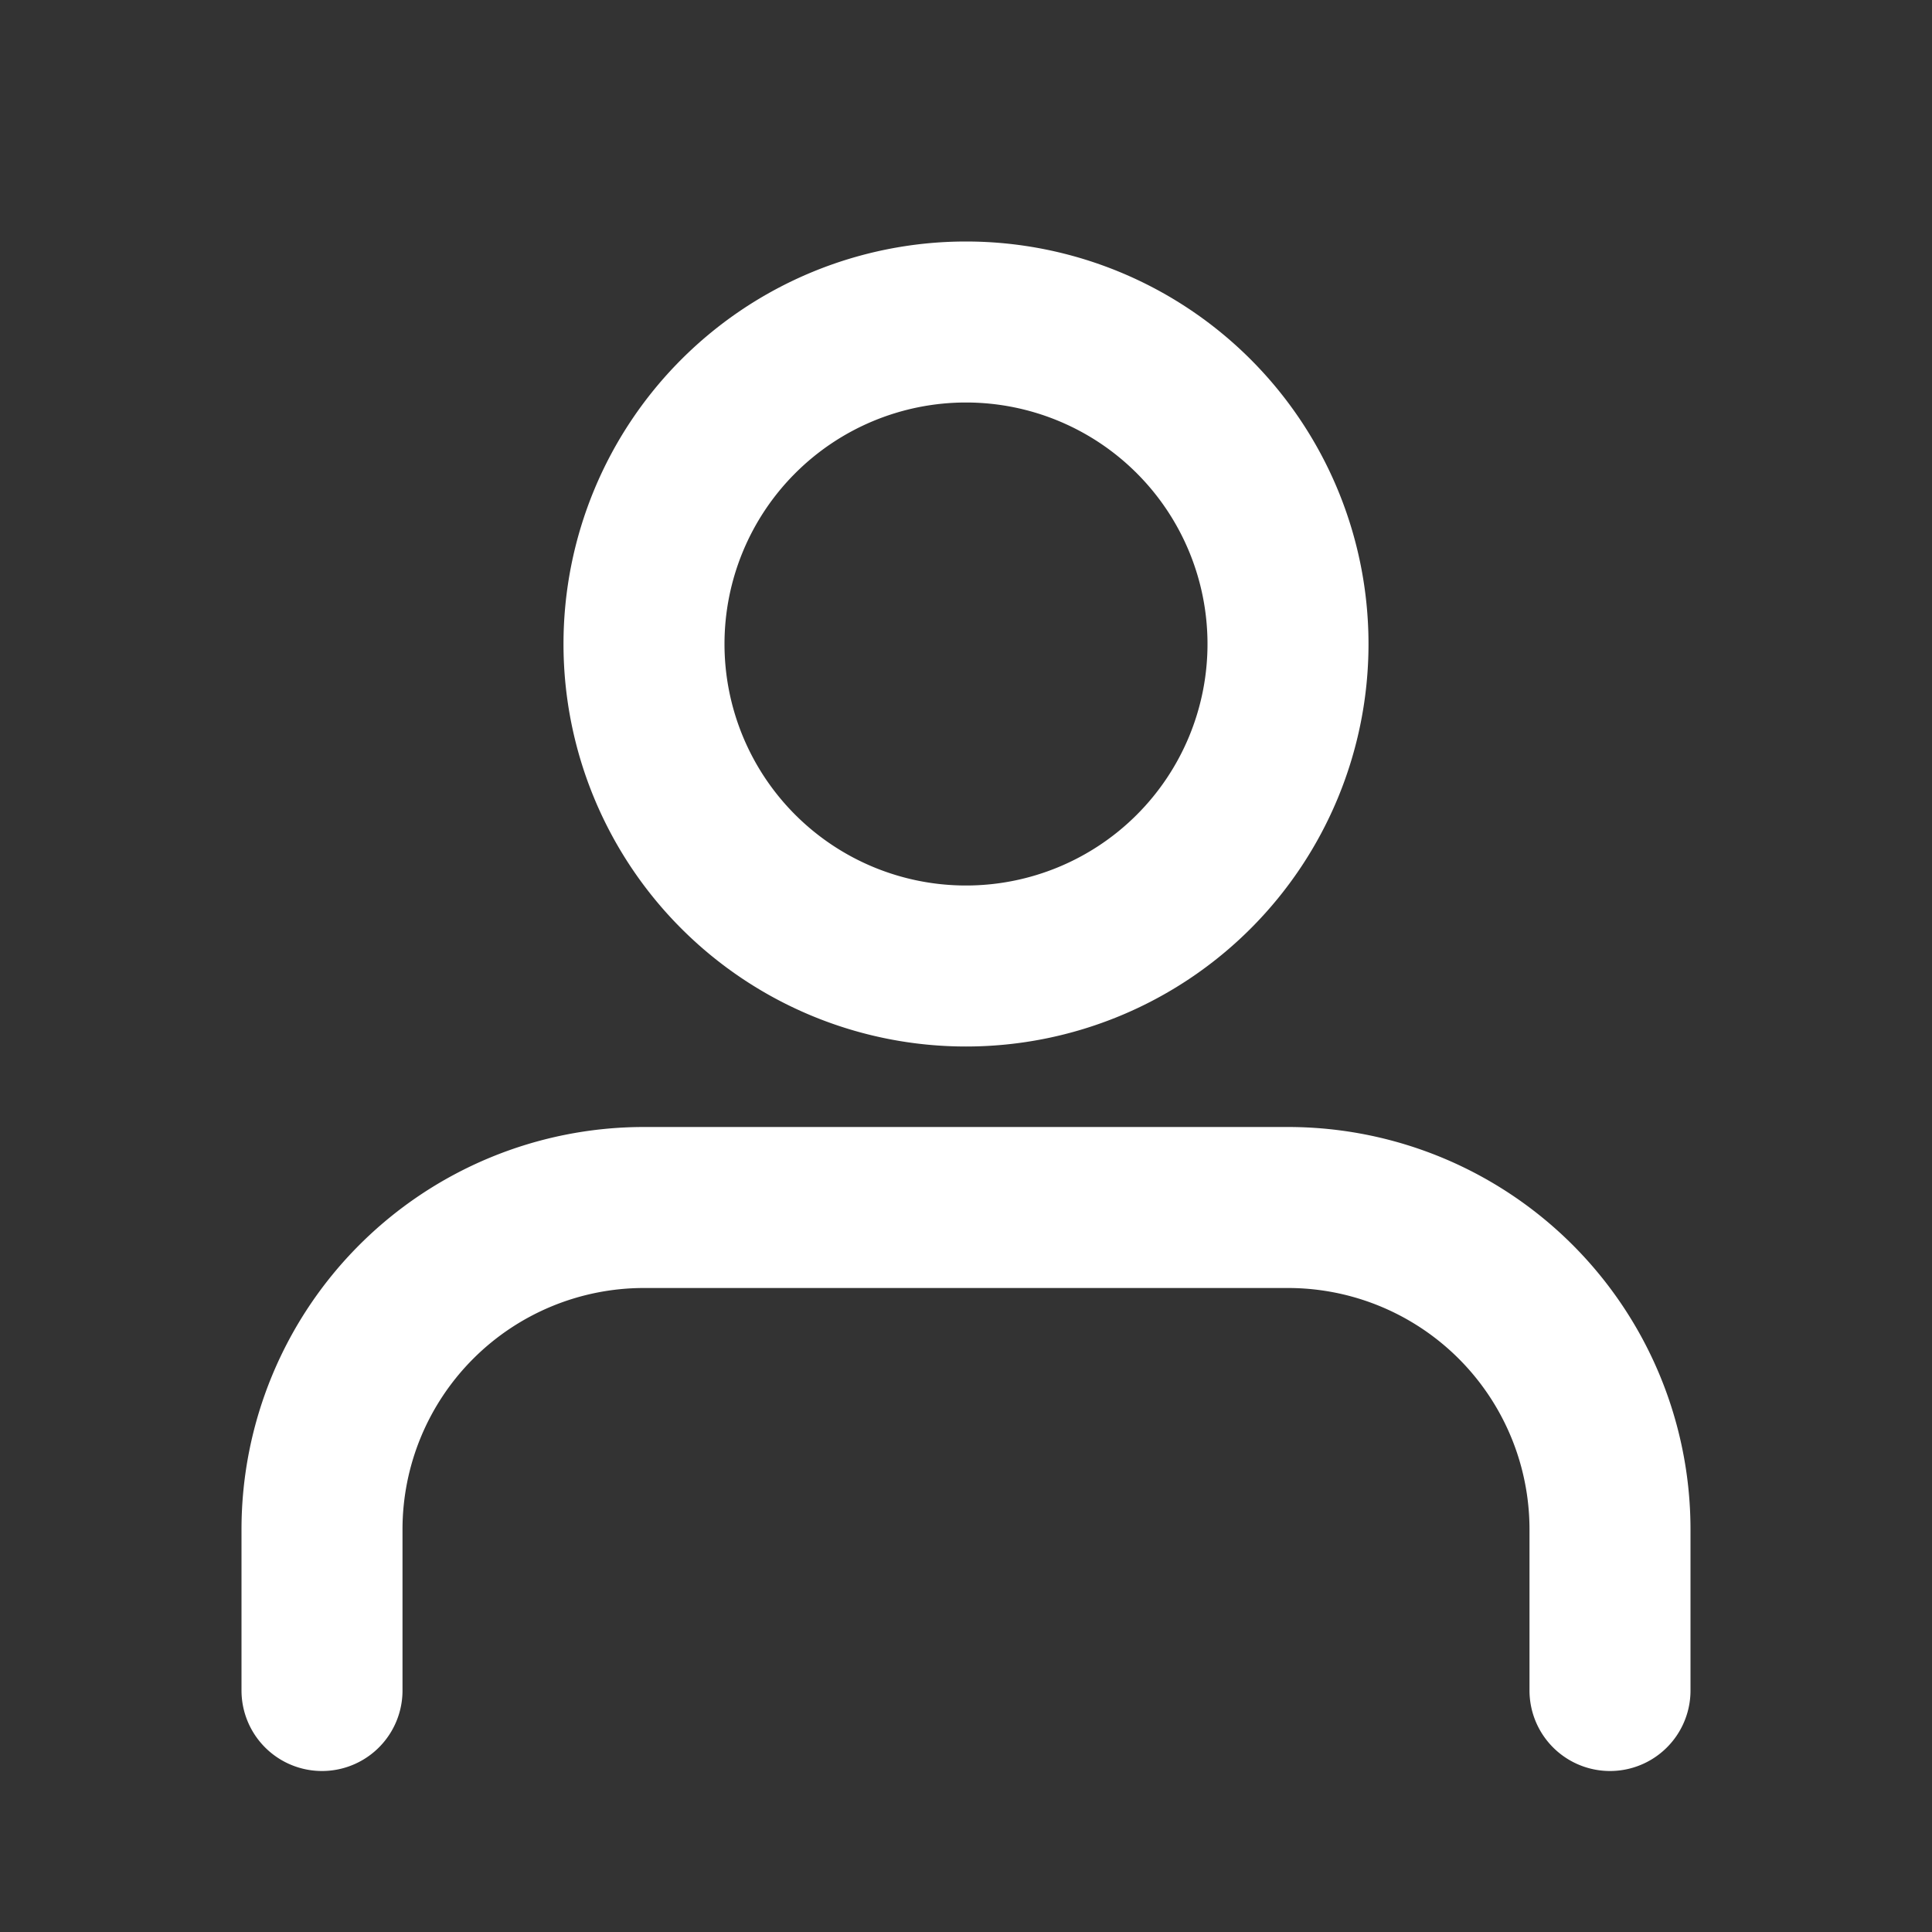
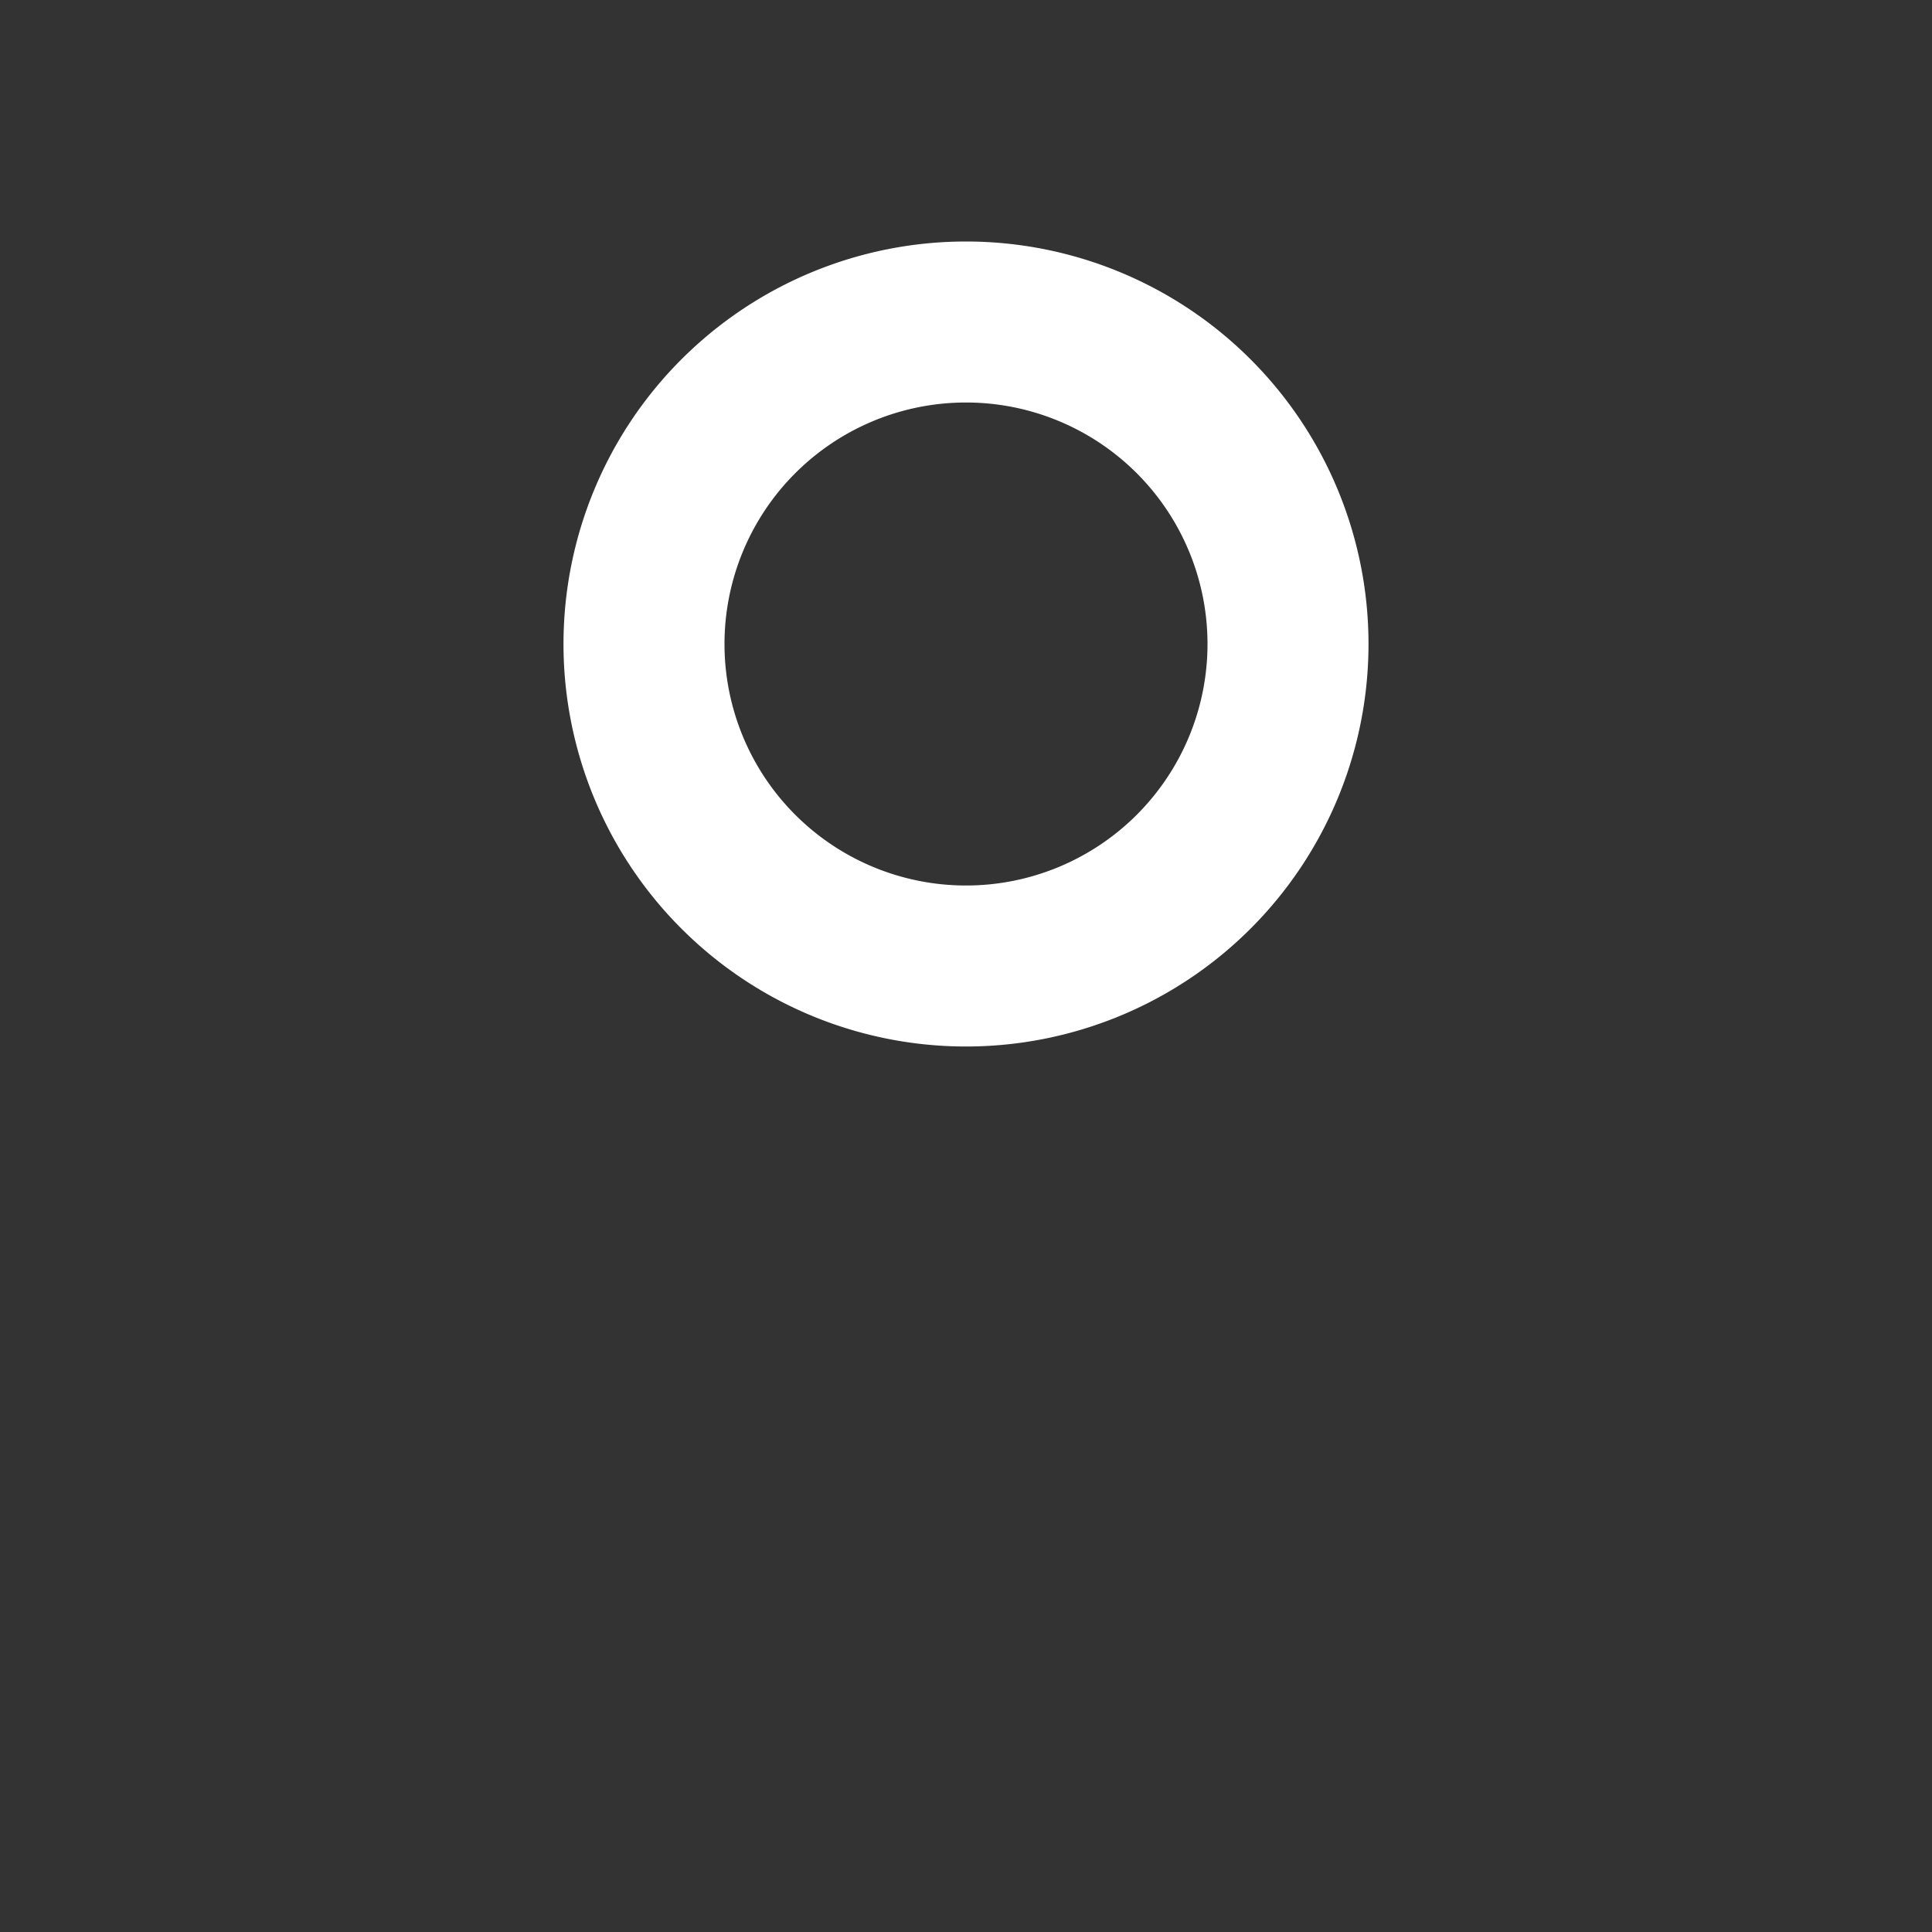
<svg xmlns="http://www.w3.org/2000/svg" viewBox="0 0 24 24" width="24" height="24" fill="none" stroke="#ffffff" stroke-width="2" stroke-linecap="round" stroke-linejoin="round">
  <rect x="0" y="0" width="24" height="24" fill="#333333" stroke="none" />
  <path d="M12 12a4 4 0 1 0 0-8 4 4 0 0 0 0 8z" />
-   <path d="M20 21v-2a4 4 0 0 0-4-4H8a4 4 0 0 0-4 4v2" />
</svg>